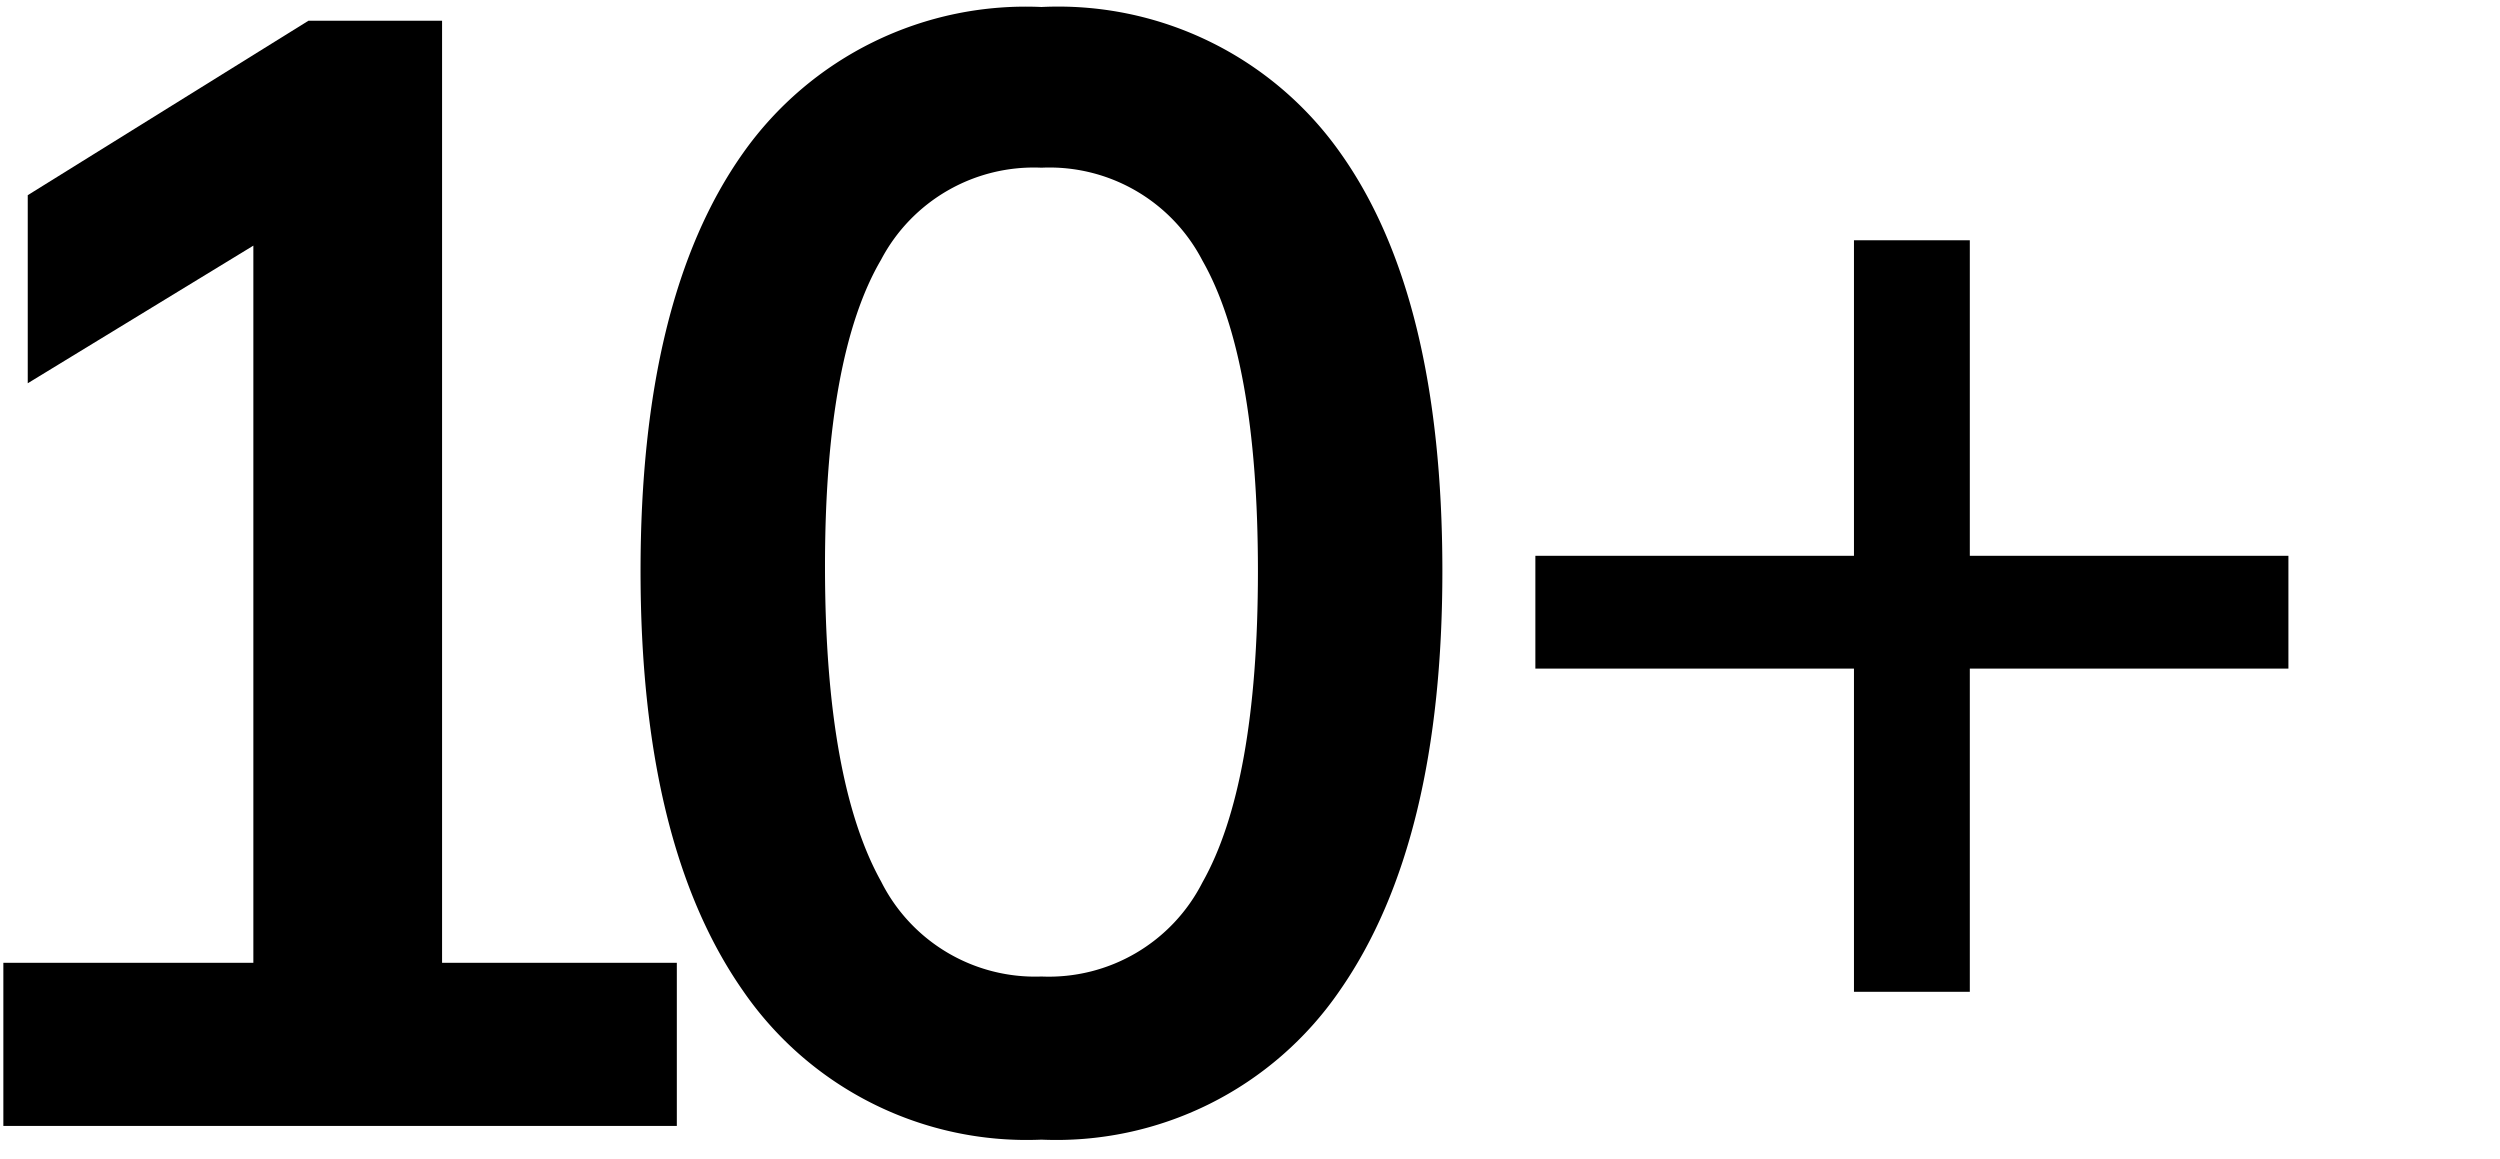
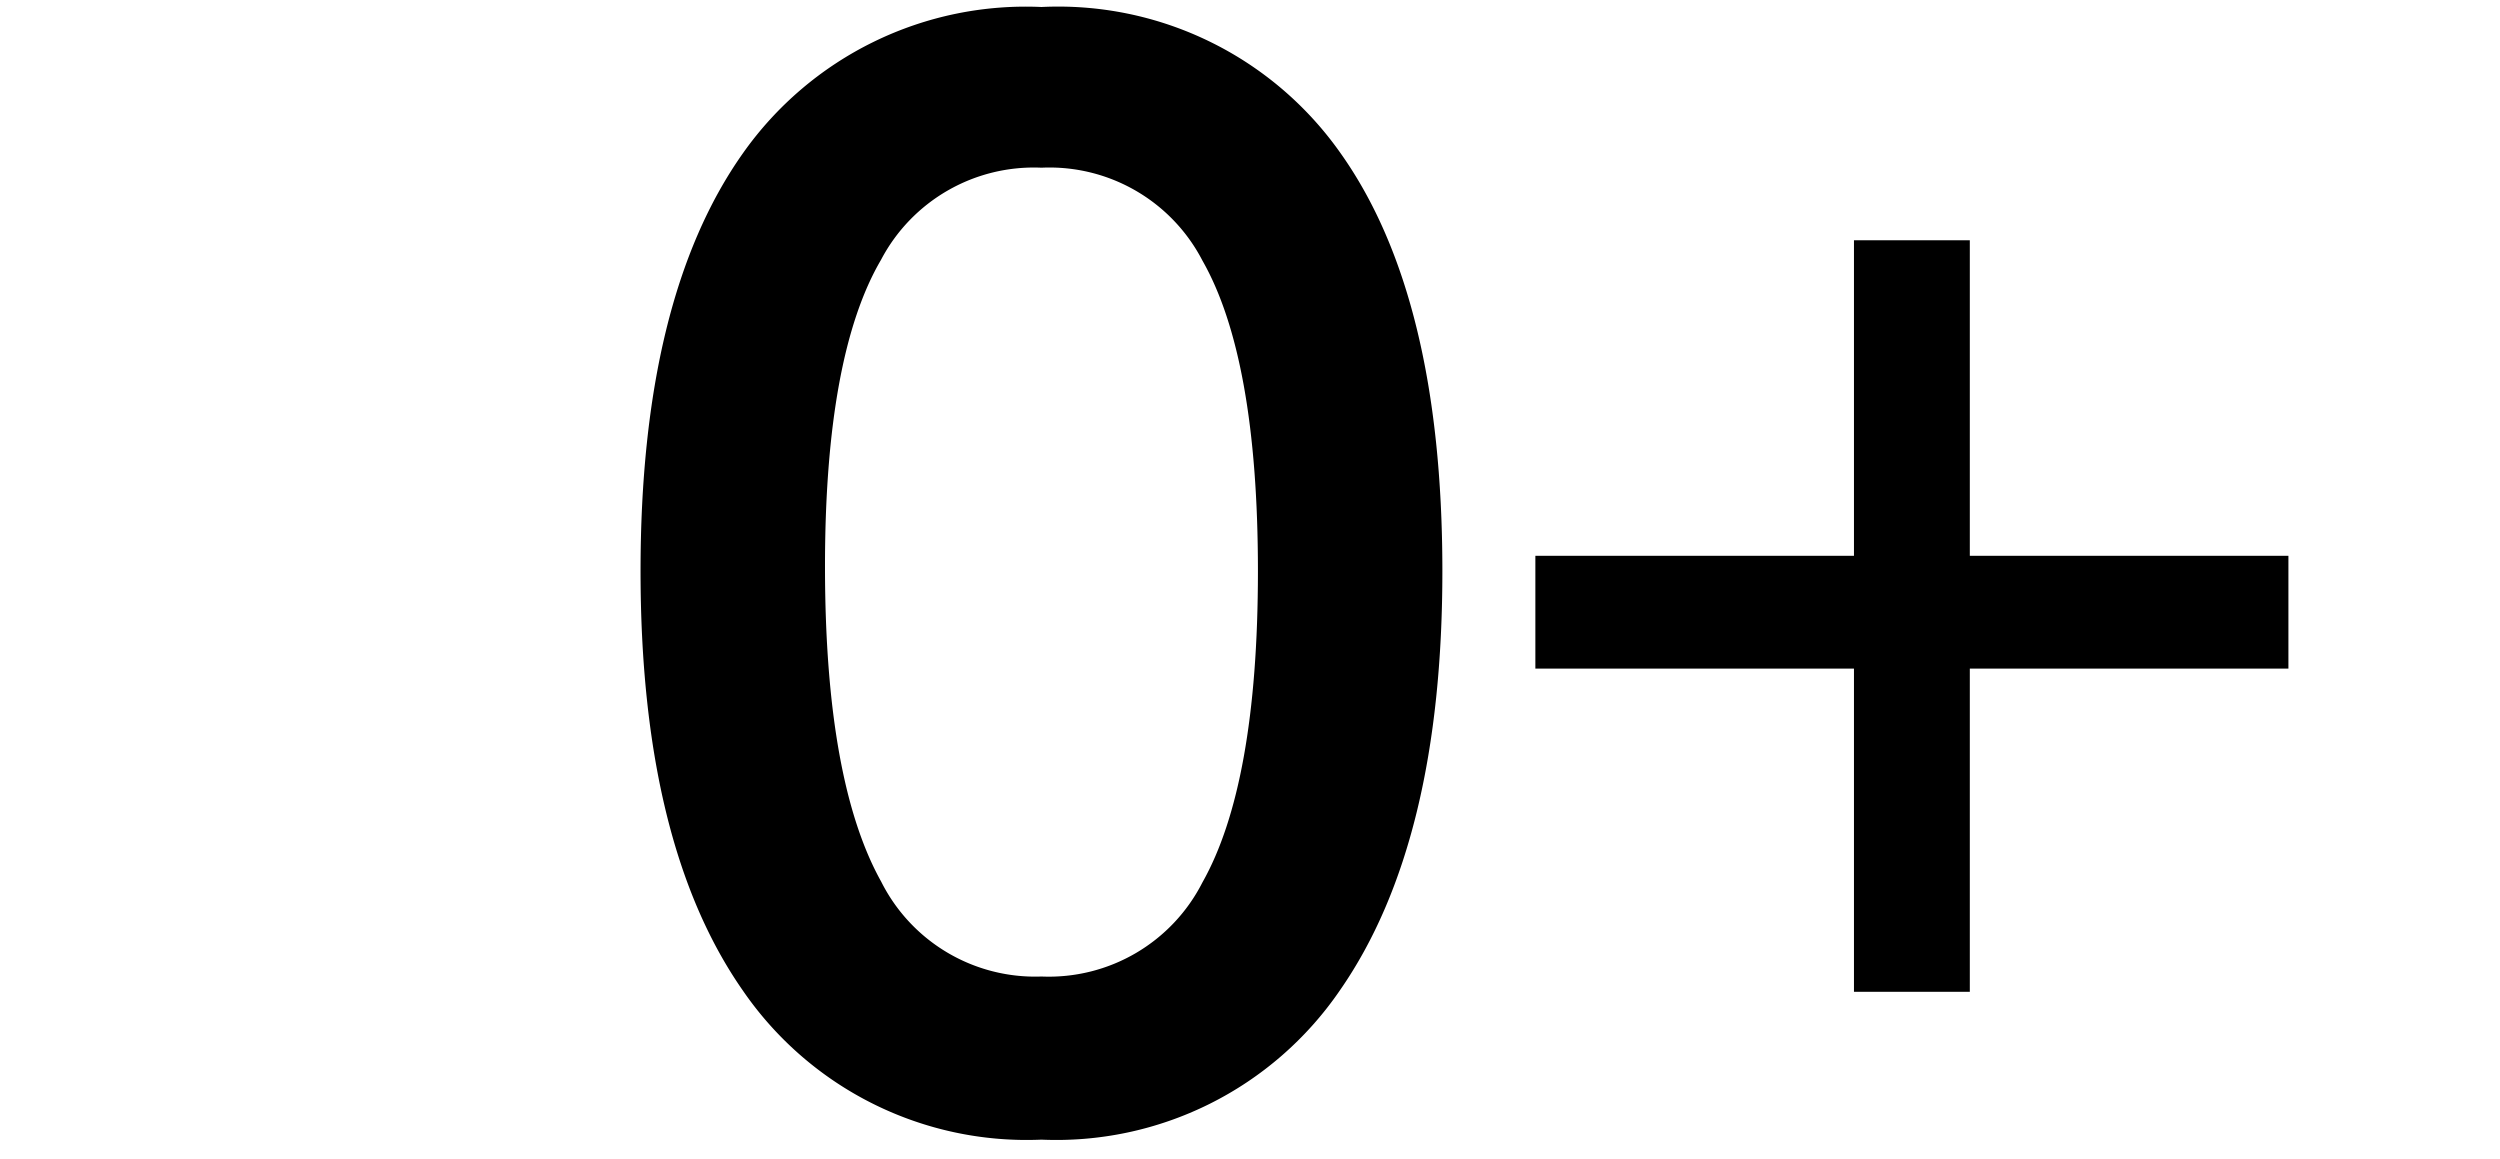
<svg xmlns="http://www.w3.org/2000/svg" id="Ebene_1" data-name="Ebene 1" viewBox="0 0 82 38">
  <defs>
    <style>
      .cls-1 {
        stroke: #000;
        stroke-miterlimit: 10;
      }
    </style>
  </defs>
-   <path class="cls-1" d="M.61,36.43V32.08h8.2V5.58h2.6l-10,6.1v-5l8.85-5.5H14v30.9h7.7v4.35Z" />
  <path class="cls-1" d="M34.16,36.88a10.79,10.79,0,0,1-9.38-4.67q-3.27-4.68-3.27-13.48T24.78,5.31A10.85,10.85,0,0,1,34.16.73a10.82,10.82,0,0,1,9.4,4.58q3.24,4.56,3.25,13.37T43.53,32.21A10.77,10.77,0,0,1,34.16,36.88Zm0-4.35a6.15,6.15,0,0,0,5.72-3.35q1.88-3.34,1.88-10.45T39.88,8.31A6.15,6.15,0,0,0,34.16,5a6.16,6.16,0,0,0-5.7,3.28q-1.91,3.27-1.9,10.37t1.9,10.5A6.15,6.15,0,0,0,34.16,32.53Z" />
  <path d="M60.81,32.53V21.93H50.36v-3.7H60.81V7.88h3.8V18.23H75.06v3.7H64.61v10.6Z" />
</svg>